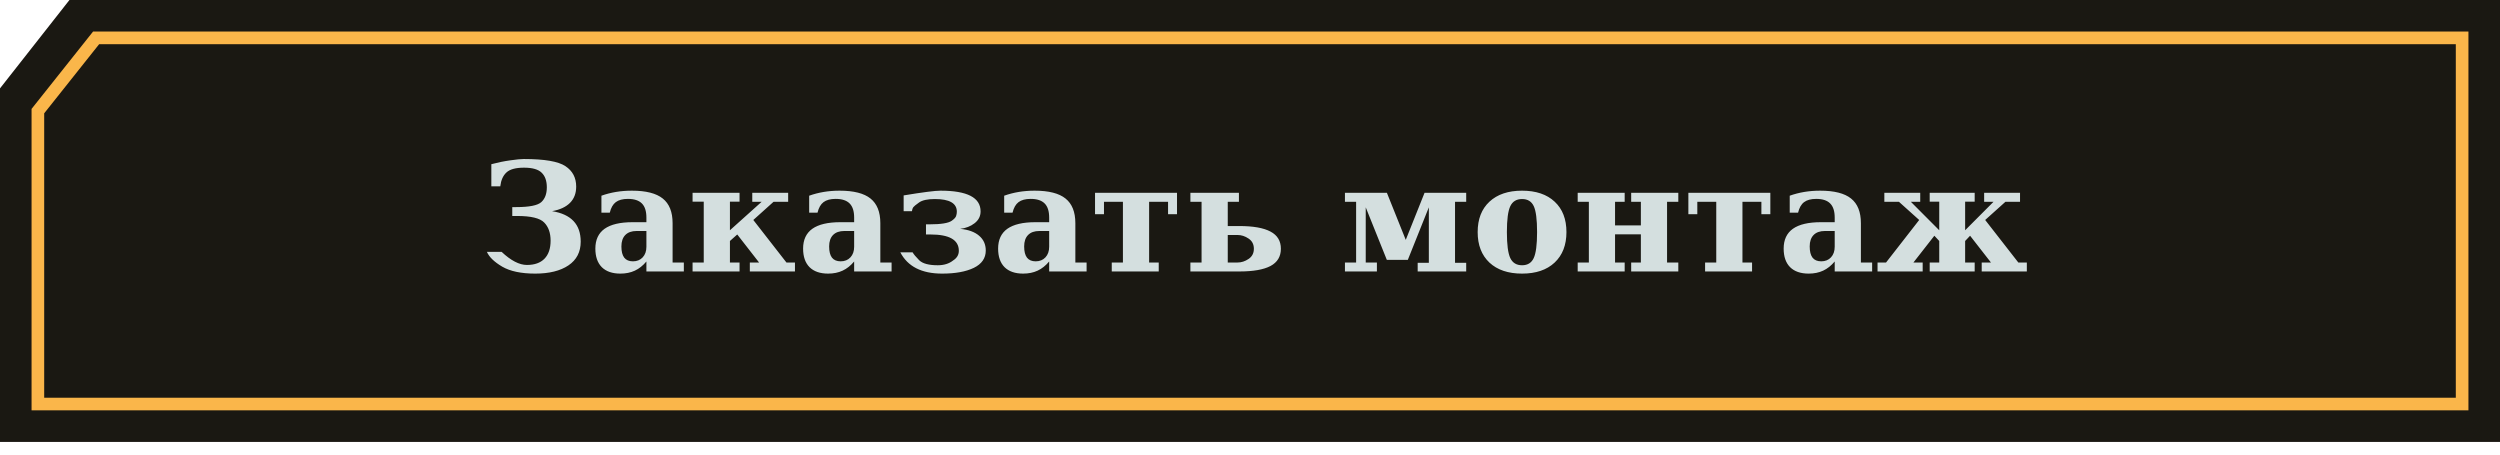
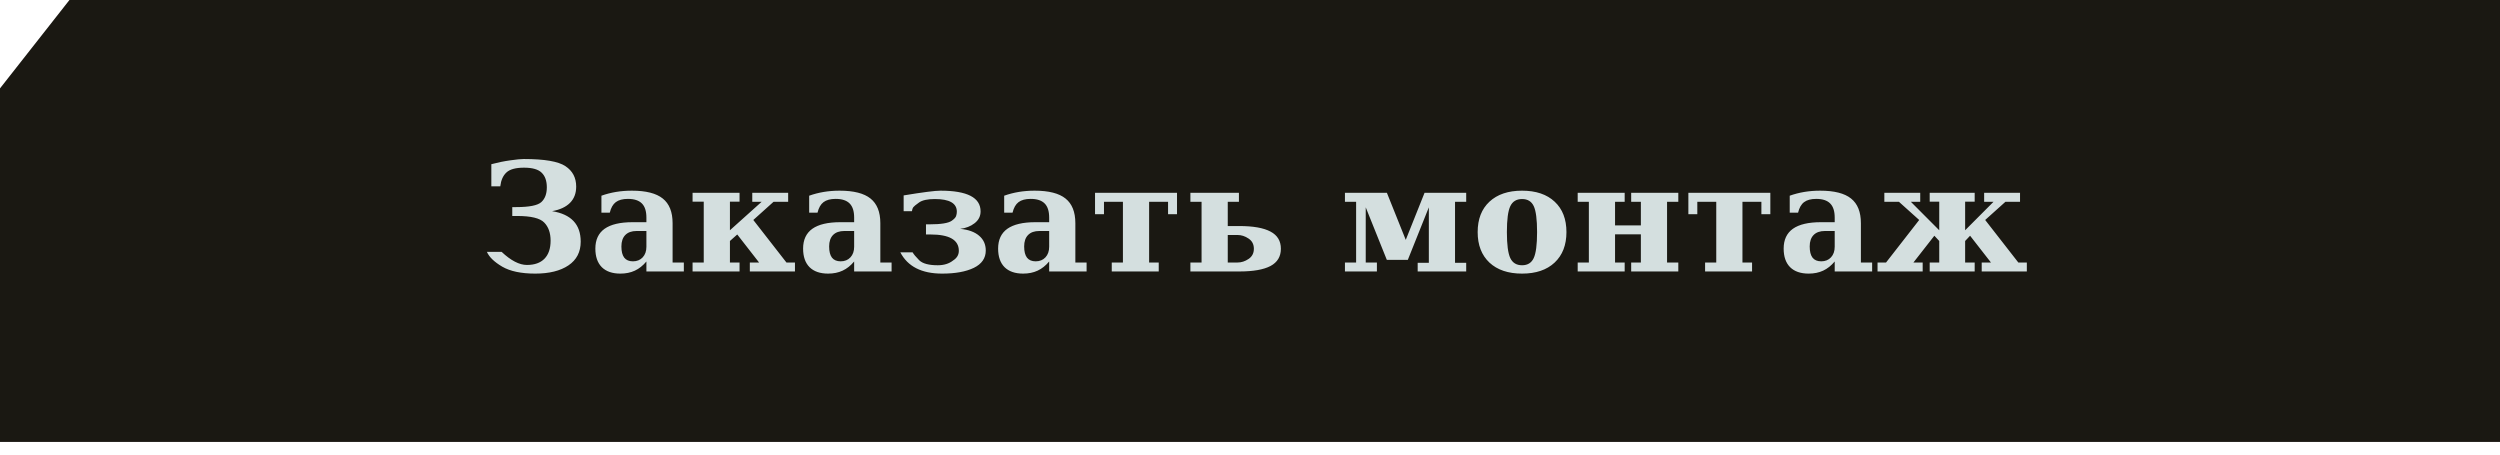
<svg xmlns="http://www.w3.org/2000/svg" width="396" height="72" viewBox="0 0 396 72" fill="none">
  <path d="M11 0L0 14V70H396V0H11Z" fill="#1A1812" />
-   <path d="M15.222 6L6 17.6V64H390V6H15.222Z" fill="#1A1812" stroke="#FAB64A" stroke-width="2" />
  <path d="M77.828 26.008C78.859 25.734 79.859 25.531 80.828 25.398C81.797 25.258 82.508 25.188 82.961 25.188C86.242 25.188 88.445 25.566 89.57 26.324C90.703 27.074 91.269 28.152 91.269 29.559C91.269 30.613 90.945 31.469 90.297 32.125C89.648 32.781 88.699 33.223 87.449 33.449C90.473 33.934 91.984 35.543 91.984 38.277C91.984 39.91 91.336 41.164 90.039 42.039C88.75 42.906 86.996 43.34 84.777 43.34C82.559 43.34 80.816 42.973 79.551 42.238C78.293 41.496 77.484 40.715 77.125 39.895H79.457C80.926 41.277 82.262 41.969 83.465 41.969C84.668 41.969 85.594 41.641 86.242 40.984C86.891 40.32 87.215 39.367 87.215 38.125C87.215 36.891 86.875 35.93 86.195 35.242C85.523 34.555 84.098 34.211 81.918 34.211H81.144V32.805H81.754C83.84 32.805 85.172 32.539 85.75 32.008C86.328 31.477 86.617 30.699 86.617 29.676C86.617 28.652 86.344 27.879 85.797 27.355C85.258 26.824 84.328 26.559 83.008 26.559C81.688 26.559 80.758 26.812 80.219 27.32C79.68 27.82 79.356 28.551 79.246 29.512H77.828V26.008ZM106.539 35.348V41.582H108.32V43H102.391V41.418C101.844 42.074 101.234 42.559 100.562 42.871C99.891 43.184 99.125 43.34 98.266 43.34C96.992 43.34 96.012 43 95.324 42.32C94.644 41.633 94.305 40.652 94.305 39.379C94.305 37.98 94.793 36.934 95.769 36.238C96.754 35.543 98.234 35.195 100.211 35.195H102.391V34.457C102.391 33.449 102.152 32.707 101.676 32.23C101.199 31.746 100.461 31.504 99.461 31.504C98.633 31.504 97.992 31.676 97.539 32.02C97.094 32.355 96.777 32.91 96.59 33.684H95.266V31C96.008 30.734 96.777 30.535 97.574 30.402C98.371 30.27 99.211 30.203 100.094 30.203C102.32 30.203 103.949 30.617 104.98 31.445C106.02 32.273 106.539 33.574 106.539 35.348ZM102.391 39.086V36.59H100.832C100.059 36.59 99.465 36.801 99.051 37.223C98.637 37.645 98.43 38.25 98.43 39.039C98.43 39.828 98.578 40.418 98.875 40.809C99.18 41.199 99.641 41.395 100.258 41.395C100.898 41.395 101.414 41.184 101.805 40.762C102.195 40.34 102.391 39.781 102.391 39.086ZM109.703 43V41.582H111.473V31.949H109.703V30.543H117.145V31.949H115.621V36.473L120.648 31.961H119.16V30.543H124.844V31.961H122.535L119.324 34.844L124.574 41.582H125.922V43H118.773V41.582H120.238L116.781 37.141L115.621 38.172V41.582H117.145V43H109.703ZM139.445 35.348V41.582H141.227V43H135.297V41.418C134.75 42.074 134.141 42.559 133.469 42.871C132.797 43.184 132.031 43.34 131.172 43.34C129.898 43.34 128.918 43 128.23 42.32C127.551 41.633 127.211 40.652 127.211 39.379C127.211 37.98 127.699 36.934 128.676 36.238C129.66 35.543 131.141 35.195 133.117 35.195H135.297V34.457C135.297 33.449 135.059 32.707 134.582 32.23C134.105 31.746 133.367 31.504 132.367 31.504C131.539 31.504 130.898 31.676 130.445 32.02C130 32.355 129.684 32.91 129.496 33.684H128.172V31C128.914 30.734 129.684 30.535 130.48 30.402C131.277 30.27 132.117 30.203 133 30.203C135.227 30.203 136.855 30.617 137.887 31.445C138.926 32.273 139.445 33.574 139.445 35.348ZM135.297 39.086V36.59H133.738C132.965 36.59 132.371 36.801 131.957 37.223C131.543 37.645 131.336 38.25 131.336 39.039C131.336 39.828 131.484 40.418 131.781 40.809C132.086 41.199 132.547 41.395 133.164 41.395C133.805 41.395 134.32 41.184 134.711 40.762C135.102 40.34 135.297 39.781 135.297 39.086ZM142.609 39.965H144.555C144.719 40.262 145.066 40.68 145.598 41.219C146.137 41.75 147.117 42.016 148.539 42.016C149.531 42.016 150.344 41.762 150.977 41.254C151.578 40.871 151.879 40.363 151.879 39.73C151.879 38.004 150.383 37.141 147.391 37.141H146.676V35.535H147.238C149.059 35.535 150.234 35.344 150.766 34.961C151.148 34.688 151.375 34.441 151.445 34.223C151.523 33.996 151.562 33.766 151.562 33.531C151.562 32.195 150.398 31.527 148.07 31.527C146.922 31.527 146.09 31.711 145.574 32.078C145.066 32.438 144.762 32.688 144.66 32.828C144.559 32.961 144.488 33.168 144.449 33.449H143.137V30.953C146.16 30.453 148.105 30.203 148.973 30.203C153.207 30.203 155.324 31.297 155.324 33.484C155.324 34.242 155.008 34.867 154.375 35.359C153.742 35.852 152.98 36.148 152.09 36.25C153.395 36.375 154.395 36.738 155.09 37.34C155.793 37.934 156.145 38.715 156.145 39.684C156.145 40.895 155.516 41.809 154.258 42.426C153 43.035 151.324 43.34 149.23 43.34C145.988 43.34 143.781 42.215 142.609 39.965ZM170.336 35.348V41.582H172.117V43H166.188V41.418C165.641 42.074 165.031 42.559 164.359 42.871C163.688 43.184 162.922 43.34 162.062 43.34C160.789 43.34 159.809 43 159.121 42.32C158.441 41.633 158.102 40.652 158.102 39.379C158.102 37.98 158.59 36.934 159.566 36.238C160.551 35.543 162.031 35.195 164.008 35.195H166.188V34.457C166.188 33.449 165.949 32.707 165.473 32.23C164.996 31.746 164.258 31.504 163.258 31.504C162.43 31.504 161.789 31.676 161.336 32.02C160.891 32.355 160.574 32.91 160.387 33.684H159.062V31C159.805 30.734 160.574 30.535 161.371 30.402C162.168 30.27 163.008 30.203 163.891 30.203C166.117 30.203 167.746 30.617 168.777 31.445C169.816 32.273 170.336 33.574 170.336 35.348ZM166.188 39.086V36.59H164.629C163.855 36.59 163.262 36.801 162.848 37.223C162.434 37.645 162.227 38.25 162.227 39.039C162.227 39.828 162.375 40.418 162.672 40.809C162.977 41.199 163.438 41.395 164.055 41.395C164.695 41.395 165.211 41.184 165.602 40.762C165.992 40.34 166.188 39.781 166.188 39.086ZM173.453 33.93V30.543H186.438V33.93H185.02V31.961H182.02V41.582H183.543V43H176.102V41.582H177.871V31.961H174.871V33.93H173.453ZM188.559 43V41.582H190.328V31.961H188.559V30.543H196.246V31.961H194.477V35.805H196.316C198.512 35.805 200.156 36.098 201.25 36.684C202.344 37.262 202.891 38.168 202.891 39.402C202.891 40.637 202.344 41.547 201.25 42.133C200.156 42.711 198.512 43 196.316 43H188.559ZM194.477 41.582H196.023C196.633 41.582 197.215 41.395 197.77 41.02C198.332 40.645 198.613 40.105 198.613 39.402C198.613 38.699 198.332 38.16 197.77 37.785C197.215 37.41 196.633 37.223 196.023 37.223H194.477V41.582ZM213.039 43V41.582H214.809V31.961H213.039V30.543H219.684L222.672 37.996L225.648 30.543H232.246V31.961H230.477V41.629H232.246V43H224.559V41.629H226.328V32.84L223 41.16H219.672L216.332 32.84V41.582H218.102V43H213.039ZM241.094 42.016C241.969 42.016 242.582 41.641 242.934 40.891C243.293 40.141 243.473 38.766 243.473 36.766C243.473 34.766 243.297 33.395 242.945 32.652C242.594 31.902 241.977 31.527 241.094 31.527C240.211 31.527 239.59 31.906 239.23 32.664C238.871 33.414 238.691 34.781 238.691 36.766C238.691 38.75 238.871 40.121 239.23 40.879C239.59 41.637 240.211 42.016 241.094 42.016ZM241.094 43.34C238.898 43.34 237.176 42.758 235.926 41.594C234.684 40.422 234.062 38.812 234.062 36.766C234.062 34.711 234.684 33.105 235.926 31.949C237.176 30.785 238.898 30.203 241.094 30.203C243.297 30.203 245.02 30.785 246.262 31.949C247.504 33.105 248.125 34.711 248.125 36.766C248.125 38.812 247.5 40.422 246.25 41.594C245.008 42.758 243.289 43.34 241.094 43.34ZM249.906 43V41.582H251.676V31.961H249.906V30.543H257.348V31.961H255.824V35.699H259.914V31.961H258.379V30.543H265.844V31.961H264.062V41.582H265.844V43H258.379V41.582H259.914V37.117H255.824V41.582H257.348V43H249.906ZM267.438 33.93V30.543H280.422V33.93H279.004V31.961H276.004V41.582H277.527V43H270.086V41.582H271.855V31.961H268.855V33.93H267.438ZM294.766 35.348V41.582H296.547V43H290.617V41.418C290.07 42.074 289.461 42.559 288.789 42.871C288.117 43.184 287.352 43.34 286.492 43.34C285.219 43.34 284.238 43 283.551 42.32C282.871 41.633 282.531 40.652 282.531 39.379C282.531 37.98 283.02 36.934 283.996 36.238C284.98 35.543 286.461 35.195 288.438 35.195H290.617V34.457C290.617 33.449 290.379 32.707 289.902 32.23C289.426 31.746 288.688 31.504 287.688 31.504C286.859 31.504 286.219 31.676 285.766 32.02C285.32 32.355 285.004 32.91 284.816 33.684H283.492V31C284.234 30.734 285.004 30.535 285.801 30.402C286.598 30.27 287.438 30.203 288.32 30.203C290.547 30.203 292.176 30.617 293.207 31.445C294.246 32.273 294.766 33.574 294.766 35.348ZM290.617 39.086V36.59H289.059C288.285 36.59 287.691 36.801 287.277 37.223C286.863 37.645 286.656 38.25 286.656 39.039C286.656 39.828 286.805 40.418 287.102 40.809C287.406 41.199 287.867 41.395 288.484 41.395C289.125 41.395 289.641 41.184 290.031 40.762C290.422 40.34 290.617 39.781 290.617 39.086ZM297.402 43V41.582H298.75L304 34.844L300.789 31.961H298.48V30.543H304.164V31.961H302.676L307.176 36.473V31.949H305.664V30.543H312.789V31.949H311.277V36.473L315.777 31.961H314.289V30.543H319.973V31.961H317.664L314.453 34.844L319.703 41.582H321.051V43H313.902V41.582H315.367L312.062 37.34L311.277 38.172V41.582H312.789V43H305.664V41.582H307.176V38.172L306.402 37.34L303.086 41.582H304.551V43H297.402Z" fill="#D4DFDF" />
</svg>